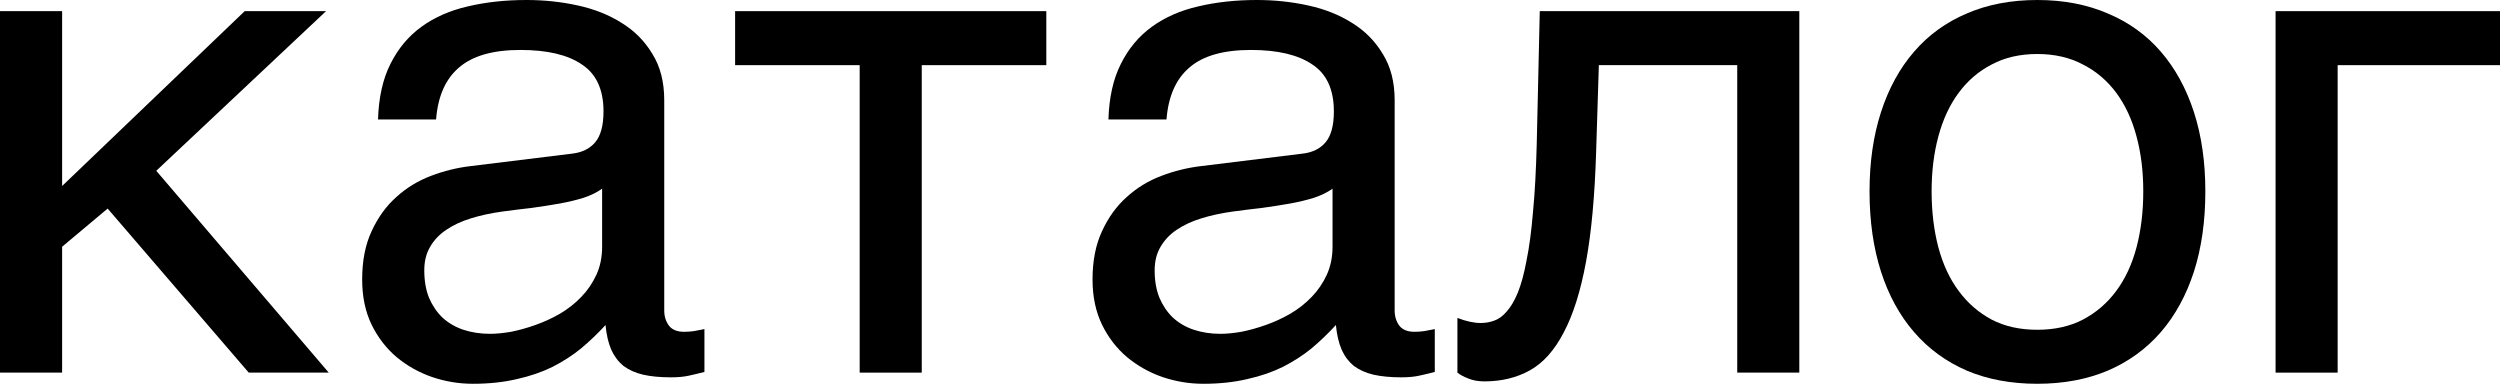
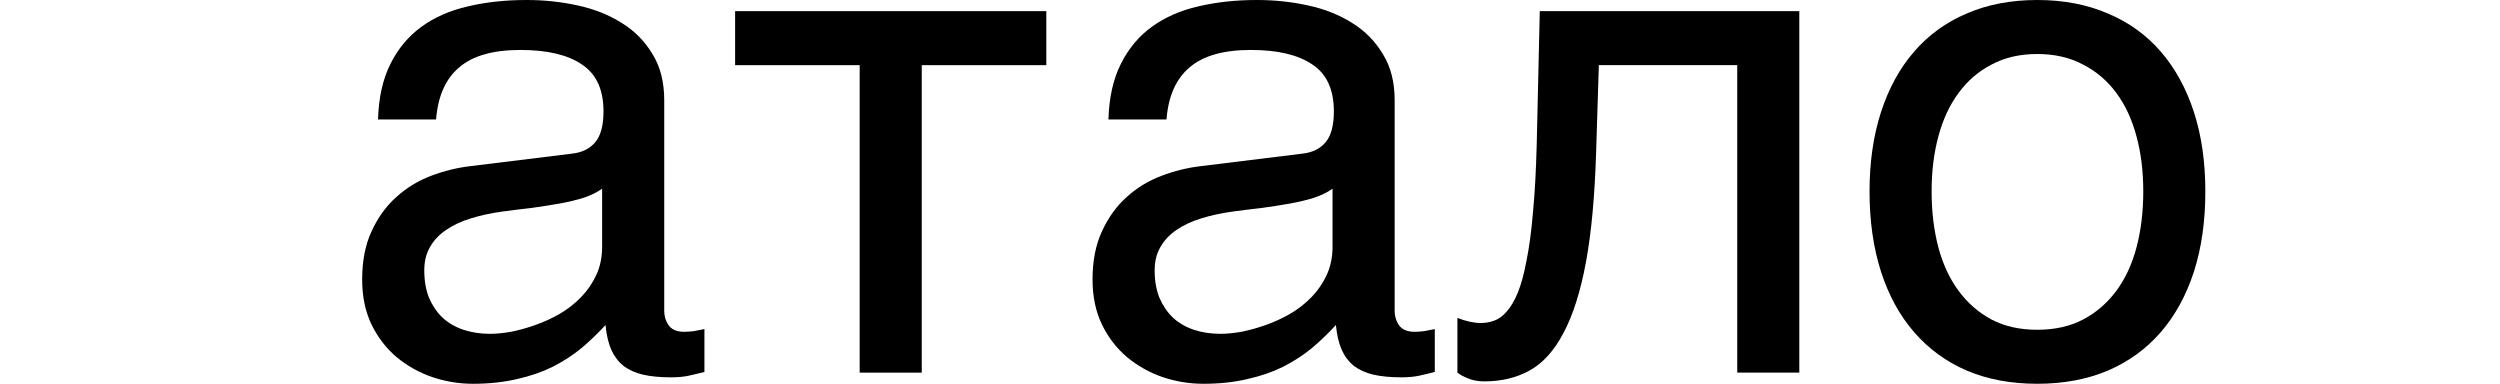
<svg xmlns="http://www.w3.org/2000/svg" viewBox="0 0 54.25 8.328" fill="none">
-   <path d="M0 0.242H1.348V4.036L5.31 0.242H7.075L3.391 3.706L7.134 8.086H5.398L2.336 4.526L1.348 5.354V8.086H0V0.242Z" fill="black" />
  <path d="M8.203 2.593C8.218 2.114 8.308 1.711 8.474 1.384C8.64 1.052 8.865 0.784 9.148 0.579C9.431 0.374 9.766 0.227 10.151 0.139C10.542 0.046 10.967 0 11.426 0C11.807 0 12.175 0.039 12.532 0.117C12.893 0.195 13.213 0.322 13.491 0.498C13.77 0.669 13.992 0.894 14.158 1.172C14.329 1.445 14.414 1.78 14.414 2.175V6.738C14.414 6.865 14.448 6.975 14.517 7.068C14.585 7.156 14.695 7.2 14.846 7.2C14.915 7.2 14.985 7.195 15.059 7.185C15.132 7.17 15.208 7.156 15.286 7.141V8.071C15.173 8.101 15.061 8.127 14.949 8.152C14.841 8.176 14.712 8.188 14.561 8.188C14.326 8.188 14.124 8.169 13.953 8.13C13.787 8.091 13.645 8.027 13.528 7.939C13.416 7.847 13.328 7.73 13.264 7.588C13.201 7.441 13.159 7.263 13.14 7.053C12.974 7.234 12.798 7.402 12.612 7.559C12.427 7.71 12.219 7.844 11.99 7.961C11.76 8.074 11.504 8.162 11.221 8.225C10.937 8.293 10.618 8.328 10.261 8.328C9.958 8.328 9.663 8.279 9.375 8.181C9.092 8.083 8.835 7.939 8.606 7.749C8.381 7.559 8.201 7.324 8.064 7.046C7.927 6.763 7.859 6.436 7.859 6.064C7.859 5.659 7.927 5.31 8.064 5.017C8.201 4.719 8.379 4.473 8.599 4.277C8.818 4.077 9.07 3.923 9.353 3.816C9.636 3.708 9.924 3.638 10.217 3.604L12.422 3.333C12.632 3.308 12.795 3.228 12.913 3.091C13.035 2.949 13.096 2.725 13.096 2.417C13.096 1.943 12.939 1.604 12.627 1.399C12.319 1.189 11.875 1.084 11.294 1.084C10.698 1.084 10.254 1.211 9.961 1.465C9.668 1.714 9.502 2.09 9.463 2.593H8.203ZM13.066 4.094C12.959 4.172 12.825 4.238 12.664 4.292C12.507 4.341 12.334 4.382 12.144 4.417C11.953 4.451 11.75 4.482 11.536 4.512C11.321 4.536 11.106 4.563 10.891 4.592C10.647 4.626 10.422 4.675 10.217 4.739C10.012 4.802 9.834 4.885 9.683 4.988C9.531 5.09 9.414 5.215 9.331 5.361C9.248 5.503 9.207 5.671 9.207 5.867C9.207 6.091 9.241 6.289 9.309 6.46C9.382 6.631 9.48 6.775 9.602 6.892C9.729 7.009 9.88 7.097 10.056 7.156C10.232 7.214 10.425 7.244 10.635 7.244C10.767 7.244 10.918 7.229 11.089 7.2C11.26 7.166 11.436 7.117 11.616 7.053C11.797 6.99 11.973 6.909 12.144 6.812C12.319 6.709 12.476 6.587 12.612 6.445C12.749 6.304 12.859 6.143 12.942 5.962C13.025 5.781 13.066 5.579 13.066 5.354V4.094Z" fill="black" />
  <path d="M18.655 1.414H15.952V0.242H22.705V1.414H20.002V8.086H18.655V1.414Z" fill="black" />
  <path d="M24.053 2.593C24.067 2.114 24.158 1.711 24.324 1.384C24.49 1.052 24.714 0.784 24.998 0.579C25.281 0.374 25.615 0.227 26.001 0.139C26.392 0.046 26.816 0 27.275 0C27.656 0 28.025 0.039 28.381 0.117C28.743 0.195 29.063 0.322 29.341 0.498C29.619 0.669 29.841 0.894 30.007 1.172C30.178 1.445 30.264 1.78 30.264 2.175V6.738C30.264 6.865 30.298 6.975 30.366 7.068C30.435 7.156 30.545 7.2 30.696 7.2C30.764 7.2 30.835 7.195 30.908 7.185C30.982 7.17 31.057 7.156 31.135 7.141V8.071C31.023 8.101 30.911 8.127 30.798 8.152C30.691 8.176 30.561 8.188 30.41 8.188C30.176 8.188 29.973 8.169 29.802 8.13C29.636 8.091 29.495 8.027 29.377 7.939C29.265 7.847 29.177 7.73 29.114 7.588C29.05 7.441 29.009 7.263 28.989 7.053C28.823 7.234 28.647 7.402 28.462 7.559C28.276 7.71 28.069 7.844 27.839 7.961C27.61 8.074 27.353 8.162 27.07 8.225C26.787 8.293 26.467 8.328 26.111 8.328C25.808 8.328 25.513 8.279 25.224 8.181C24.941 8.083 24.685 7.939 24.456 7.749C24.231 7.559 24.05 7.324 23.914 7.046C23.777 6.763 23.708 6.436 23.708 6.064C23.708 5.659 23.777 5.31 23.914 5.017C24.05 4.719 24.229 4.473 24.448 4.277C24.668 4.077 24.919 3.923 25.203 3.816C25.486 3.708 25.774 3.638 26.067 3.604L28.271 3.333C28.482 3.308 28.645 3.228 28.762 3.091C28.884 2.949 28.945 2.725 28.945 2.417C28.945 1.943 28.789 1.604 28.477 1.399C28.169 1.189 27.724 1.084 27.144 1.084C26.548 1.084 26.103 1.211 25.811 1.465C25.518 1.714 25.352 2.09 25.313 2.593H24.053ZM28.916 4.094C28.809 4.172 28.674 4.238 28.513 4.292C28.357 4.341 28.184 4.382 27.993 4.417C27.803 4.451 27.6 4.482 27.385 4.512C27.17 4.536 26.956 4.563 26.741 4.592C26.497 4.626 26.272 4.675 26.067 4.739C25.862 4.802 25.684 4.885 25.532 4.988C25.381 5.09 25.264 5.215 25.181 5.361C25.098 5.503 25.056 5.671 25.056 5.867C25.056 6.091 25.09 6.289 25.159 6.46C25.232 6.631 25.33 6.775 25.452 6.892C25.579 7.009 25.73 7.097 25.906 7.156C26.082 7.214 26.274 7.244 26.484 7.244C26.616 7.244 26.768 7.229 26.938 7.2C27.109 7.166 27.285 7.117 27.466 7.053C27.647 6.99 27.822 6.909 27.993 6.812C28.169 6.709 28.325 6.587 28.462 6.445C28.599 6.304 28.708 6.143 28.792 5.962C28.874 5.781 28.916 5.579 28.916 5.354V4.094Z" fill="black" />
  <path d="M37.698 1.414H34.695L34.636 3.296C34.607 4.248 34.534 5.044 34.416 5.684C34.299 6.318 34.138 6.829 33.933 7.214C33.733 7.6 33.489 7.874 33.201 8.035C32.913 8.196 32.583 8.276 32.212 8.276C32.075 8.276 31.956 8.254 31.853 8.21C31.755 8.171 31.68 8.13 31.626 8.086V6.899C31.816 6.973 31.985 7.009 32.131 7.009C32.234 7.009 32.332 6.992 32.424 6.958C32.522 6.924 32.612 6.858 32.695 6.76C32.783 6.663 32.864 6.526 32.937 6.35C33.01 6.169 33.074 5.935 33.127 5.647C33.186 5.359 33.232 5.01 33.266 4.6C33.306 4.189 33.332 3.701 33.347 3.135L33.413 0.242H39.045V8.086H37.698V1.414Z" fill="black" />
  <path d="M46.509 4.153C46.509 3.718 46.46 3.32 46.362 2.959C46.265 2.593 46.118 2.278 45.923 2.014C45.727 1.75 45.486 1.545 45.198 1.399C44.914 1.248 44.585 1.172 44.209 1.172C43.833 1.172 43.503 1.248 43.22 1.399C42.937 1.545 42.698 1.75 42.503 2.014C42.307 2.278 42.161 2.593 42.063 2.959C41.965 3.32 41.916 3.718 41.916 4.153C41.916 4.592 41.965 4.998 42.063 5.369C42.161 5.735 42.307 6.05 42.503 6.313C42.698 6.577 42.937 6.785 43.22 6.936C43.503 7.083 43.833 7.156 44.209 7.156C44.585 7.156 44.914 7.083 45.198 6.936C45.486 6.785 45.727 6.577 45.923 6.313C46.118 6.05 46.265 5.735 46.362 5.369C46.46 4.998 46.509 4.592 46.509 4.153ZM47.856 4.153C47.856 4.797 47.774 5.378 47.608 5.896C47.441 6.409 47.202 6.846 46.89 7.207C46.577 7.568 46.194 7.847 45.74 8.042C45.29 8.232 44.78 8.328 44.209 8.328C43.638 8.328 43.127 8.232 42.678 8.042C42.229 7.847 41.848 7.568 41.536 7.207C41.223 6.846 40.984 6.409 40.818 5.896C40.652 5.378 40.569 4.797 40.569 4.153C40.569 3.518 40.652 2.944 40.818 2.432C40.984 1.919 41.223 1.482 41.536 1.121C41.848 0.759 42.229 0.483 42.678 0.293C43.127 0.098 43.638 0 44.209 0C44.78 0 45.29 0.098 45.74 0.293C46.194 0.483 46.577 0.759 46.89 1.121C47.202 1.482 47.441 1.919 47.608 2.432C47.774 2.944 47.856 3.518 47.856 4.153Z" fill="black" />
-   <path d="M49.38 0.242H54.25V1.414H50.727V8.086H49.38V0.242Z" fill="black" />
</svg>